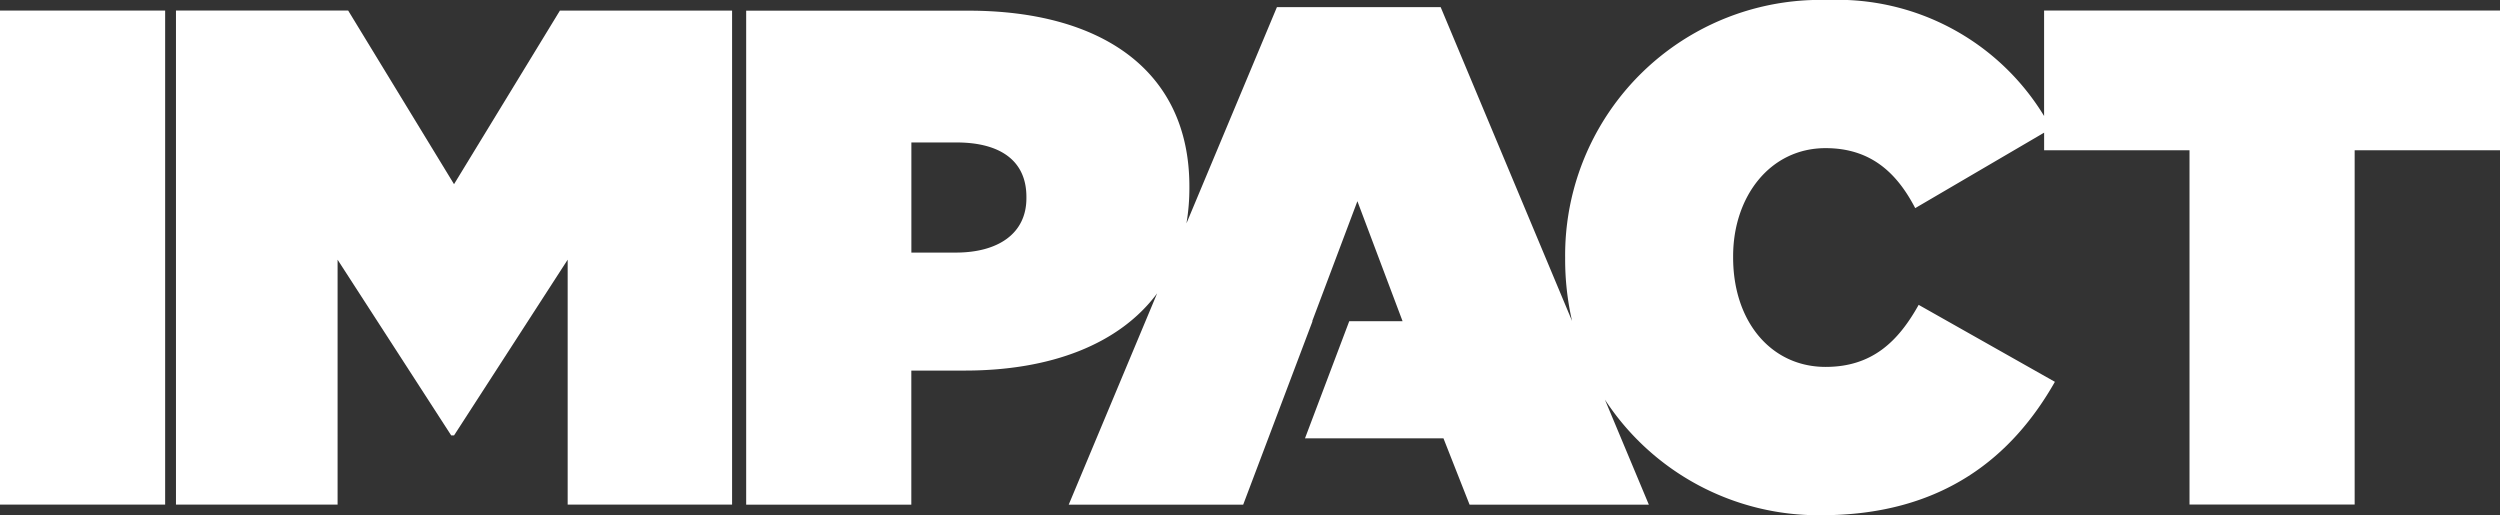
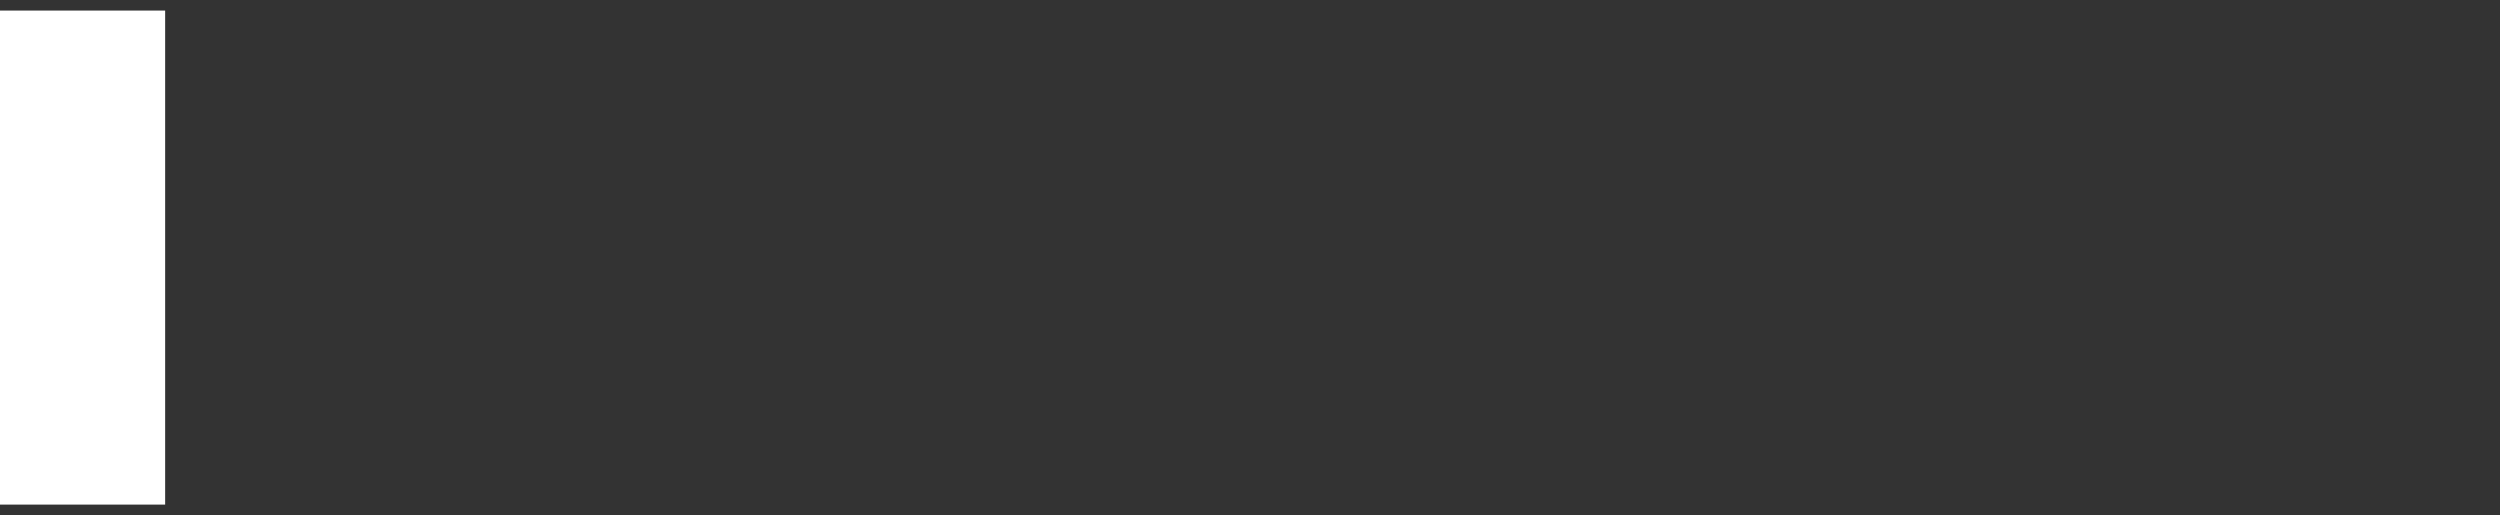
<svg xmlns="http://www.w3.org/2000/svg" id="Group_3312" data-name="Group 3312" width="136.985" height="28.228" viewBox="0 0 136.985 28.228">
  <rect x="0" y="0" width="136.985" height="28.228" fill="#333333" stroke="none" />
-   <path id="Path_19" data-name="Path 19" d="M168.821,203.612l-5.8-9.513h-9.436v27.07h8.856V207.75l6.226,9.629h.155l6.226-9.629v13.419h9.009V194.1h-9.434Z" transform="translate(-143.943 -193.52)" fill="#fff" />
  <rect id="Rectangle_3" data-name="Rectangle 3" width="9.049" height="27.07" transform="translate(0 0.579)" fill="#fff" />
-   <path id="Path_20" data-name="Path 20" d="M722.373,185.464v5.778a13.254,13.254,0,0,0-11.858-6.356A13.989,13.989,0,0,0,696.13,199v.076a15.084,15.084,0,0,0,.379,3.4l-7.2-17.2h-8.972l-4.958,11.85a11.485,11.485,0,0,0,.161-1.95V195.1c0-6.419-4.911-9.629-12.1-9.629H651.255l0,27.068h9.049v-7.348h2.939c4.715,0,8.463-1.449,10.53-4.231l-4.845,11.579h9.56l3.8-10.055h-.017l2.475-6.574,2.475,6.574H684.3l-2.425,6.419h7.587l1.431,3.635h9.823l-2.407-5.754a13.98,13.98,0,0,0,11.856,6.333c6.728,0,10.518-3.287,12.8-7.309L715.5,201.59c-1.121,2.011-2.552,3.4-5.1,3.4-2.978,0-5.066-2.475-5.066-5.994v-.076c0-3.249,2.011-5.917,5.066-5.917,2.475,0,3.906,1.353,4.911,3.287l7.064-4.135v.963h7.966l0,19.413h9.049V193.121h7.968v-7.657ZM666.61,195.748c0,1.934-1.547,2.978-3.867,2.978l-2.436,0v-6.034h2.475c2.4,0,3.828,1.005,3.828,2.978Z" transform="translate(-610.369 -184.886)" fill="#fff" />
</svg>